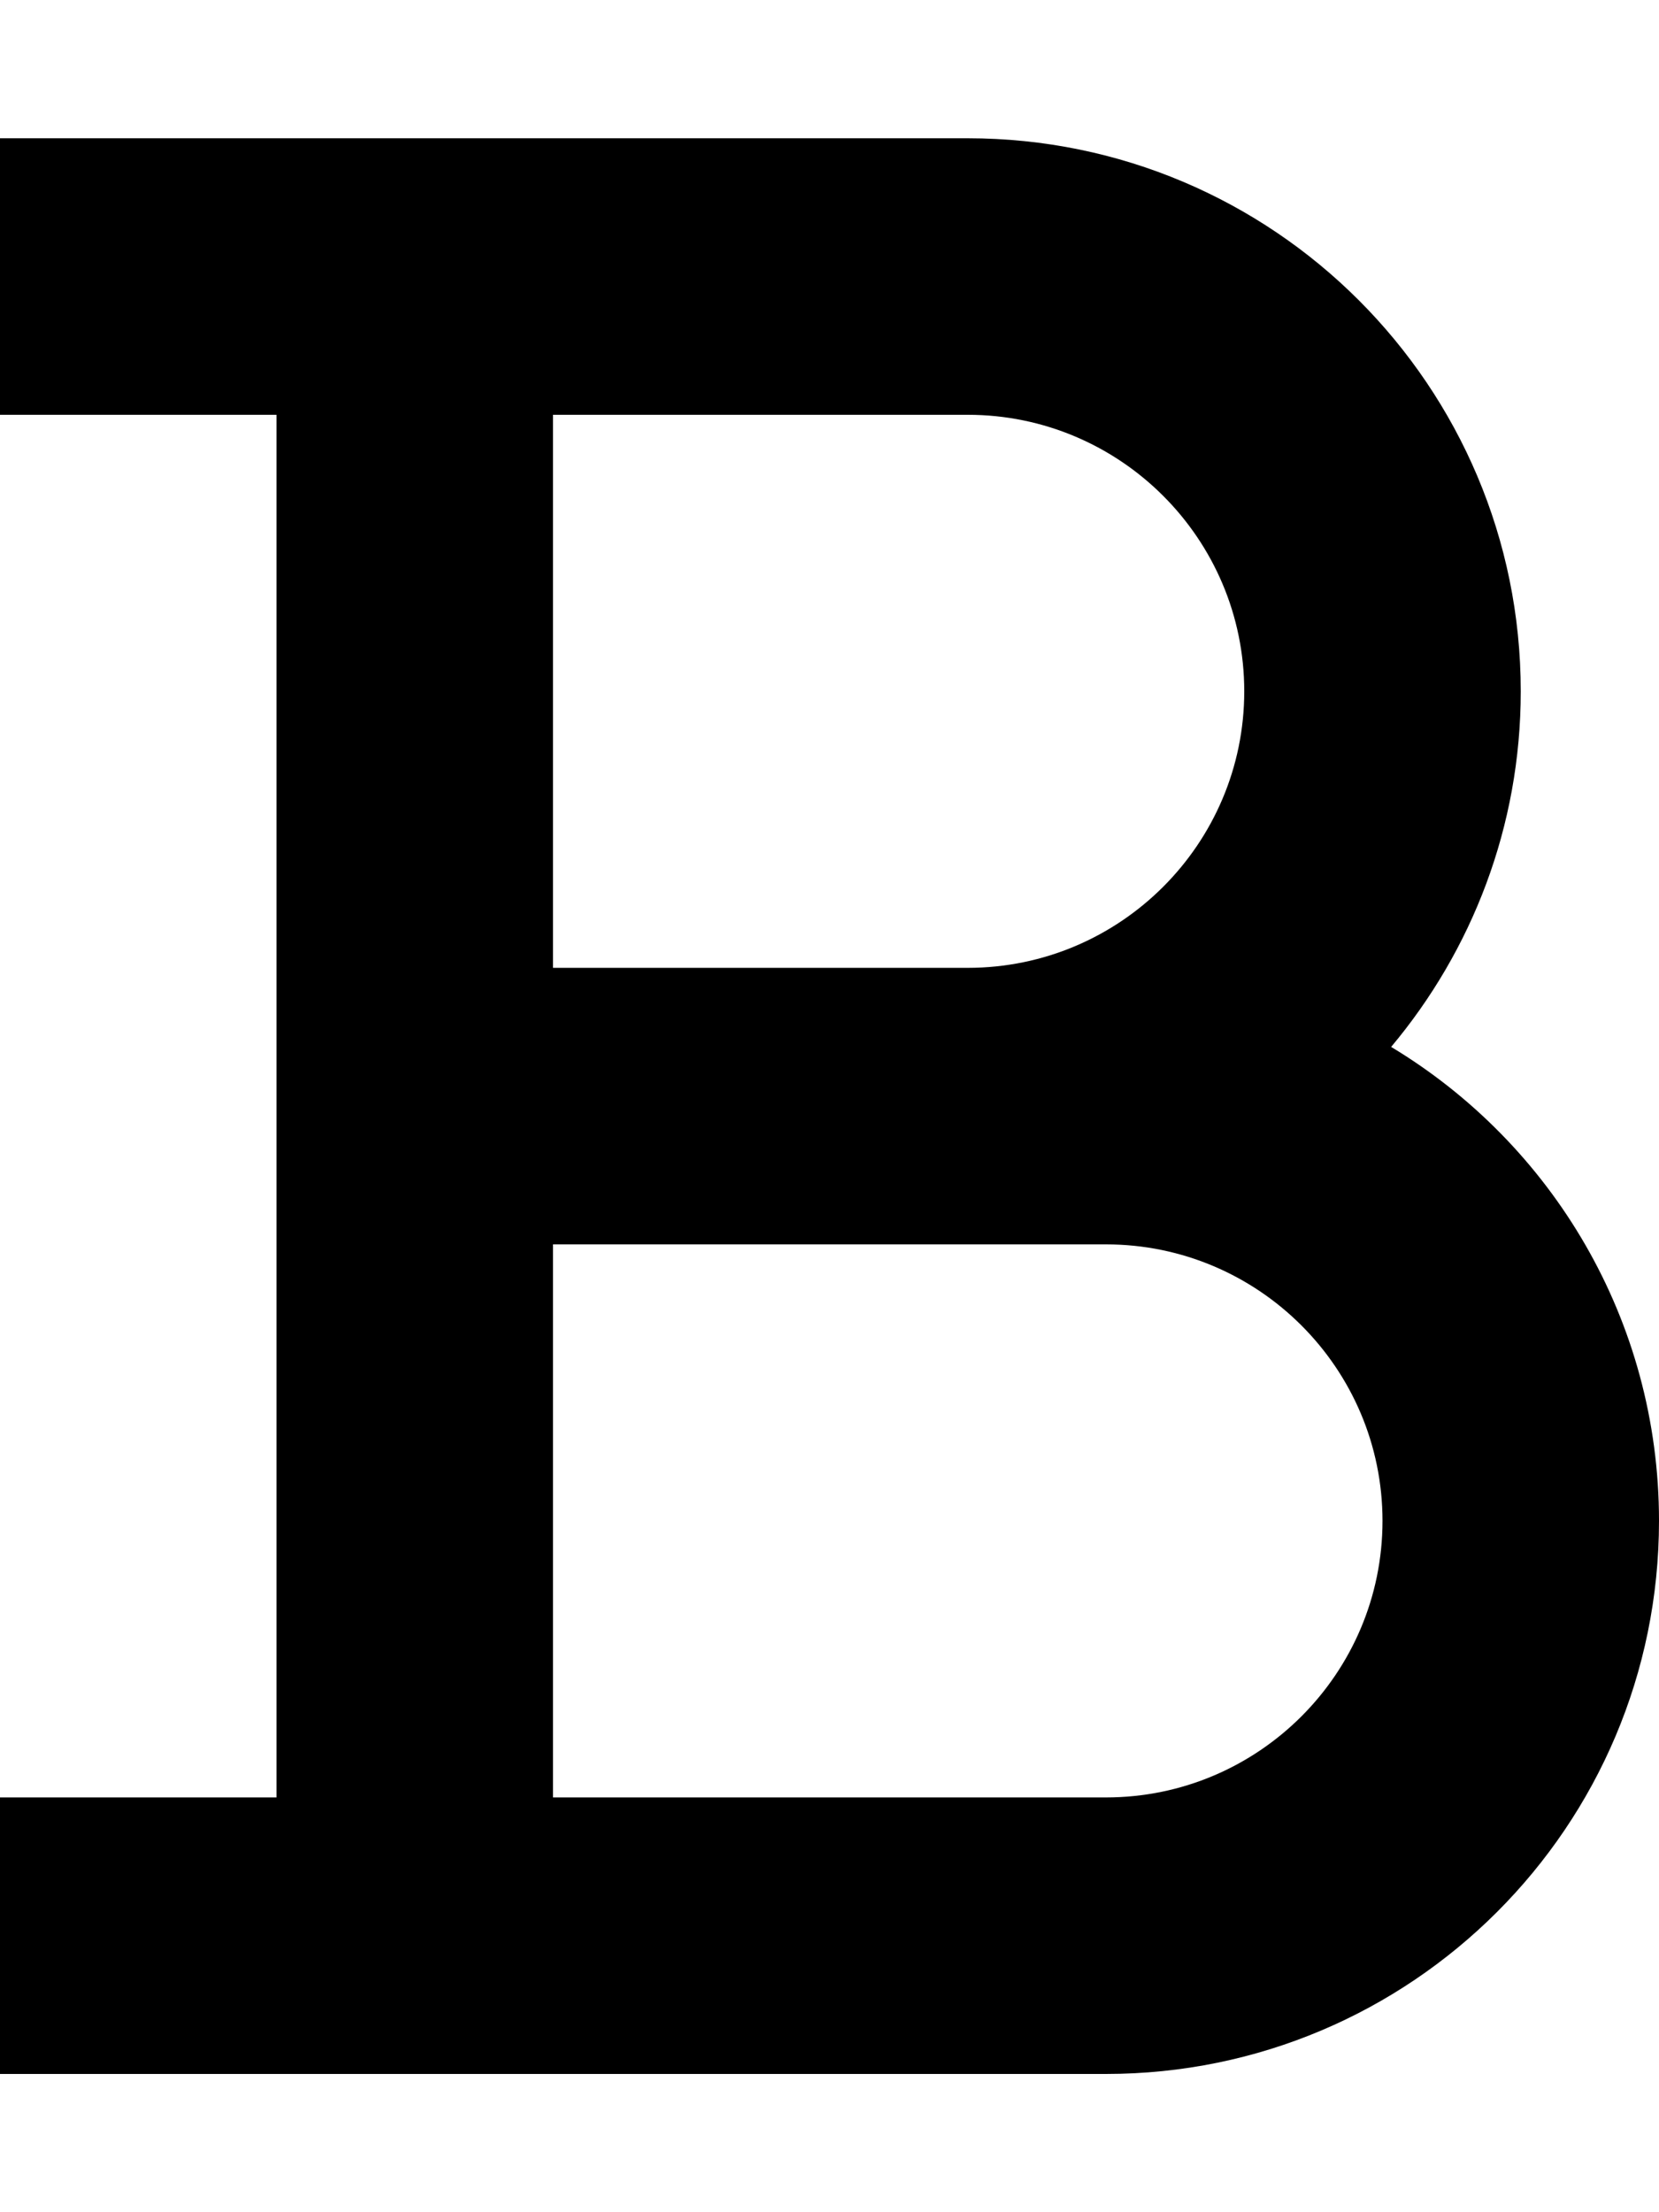
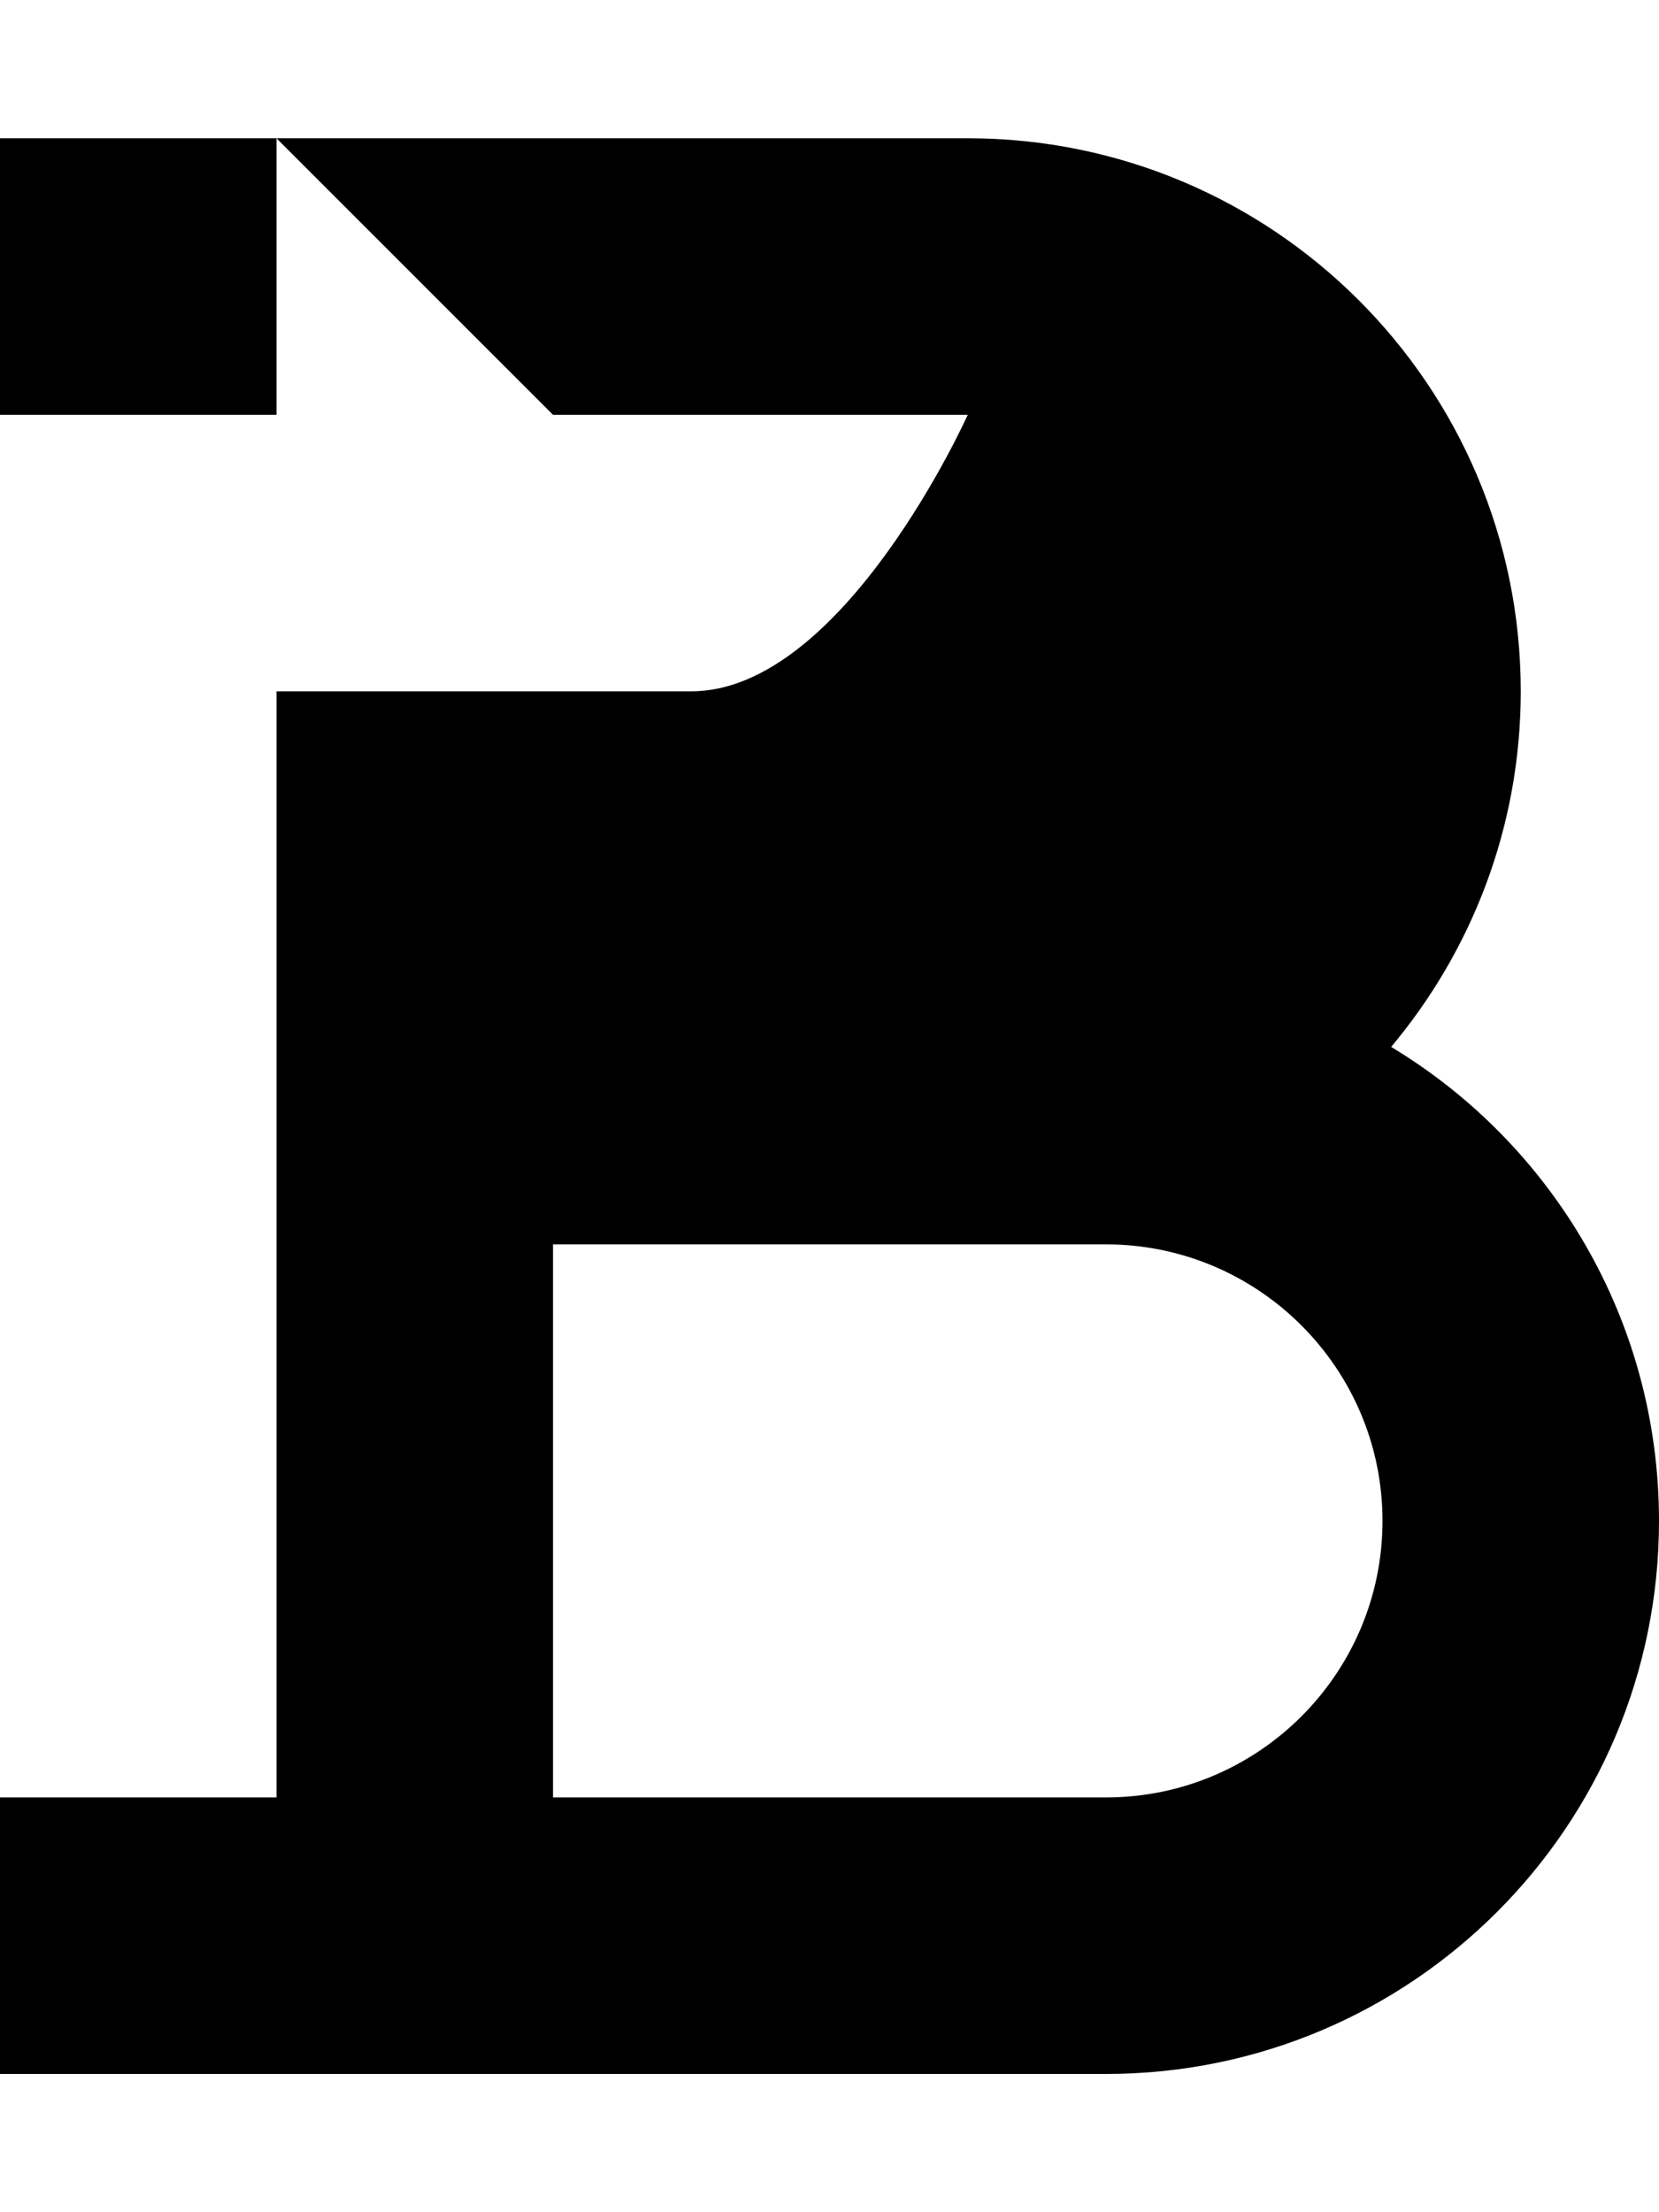
<svg xmlns="http://www.w3.org/2000/svg" viewBox="0 0 384 512">
-   <path fill="currentColor" d="M32 32l-32 0 0 64 64 0 0 320-64 0 0 64 256 0c70.7 0 128-57.3 128-128 0-46.5-24.8-87.3-62-109.7 18.7-22.3 30-51 30-82.3 0-70.7-57.3-128-128-128L32 32zm96 384l0-128 128 0c35.3 0 64 28.7 64 64s-28.7 64-64 64l-128 0zm0-320l96 0c35.3 0 64 28.7 64 64s-28.7 64-64 64l-96 0 0-128z" />
+   <path fill="currentColor" d="M32 32l-32 0 0 64 64 0 0 320-64 0 0 64 256 0c70.7 0 128-57.3 128-128 0-46.5-24.8-87.3-62-109.7 18.7-22.3 30-51 30-82.3 0-70.7-57.3-128-128-128L32 32zm96 384l0-128 128 0c35.3 0 64 28.7 64 64s-28.7 64-64 64l-128 0zm0-320l96 0s-28.7 64-64 64l-96 0 0-128z" />
</svg>